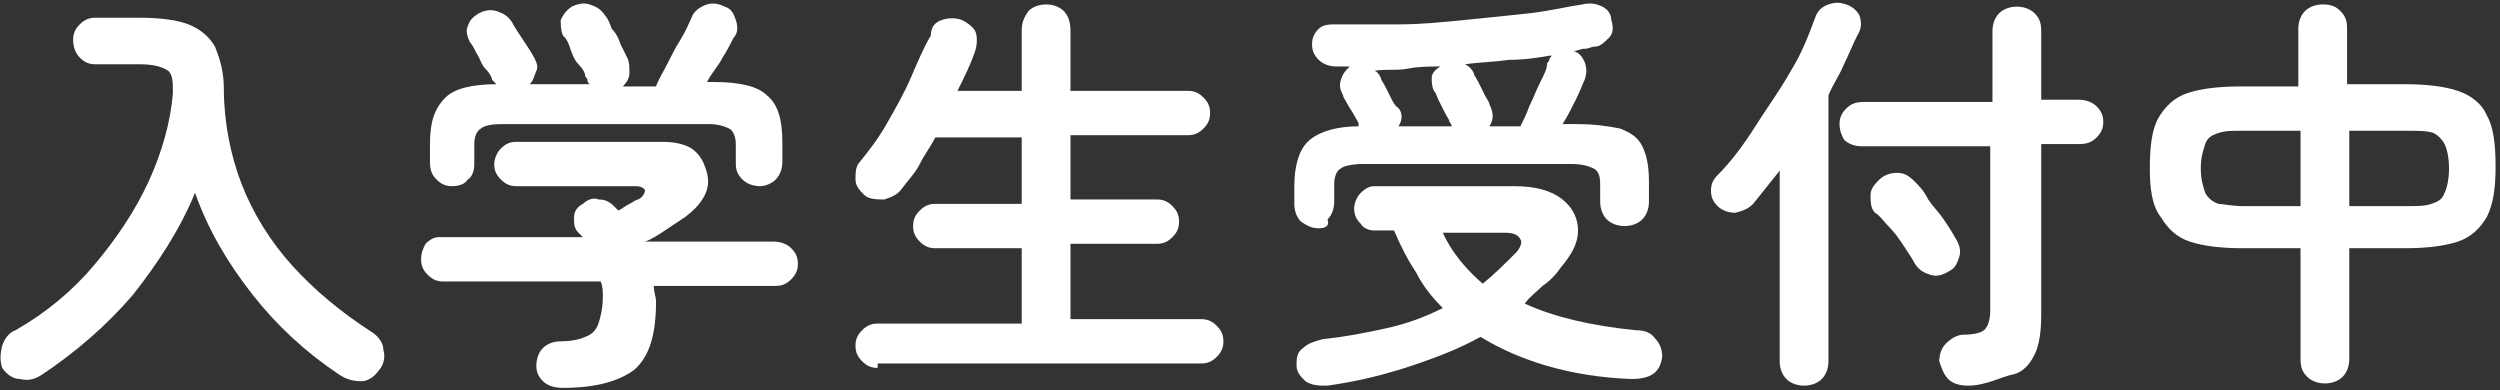
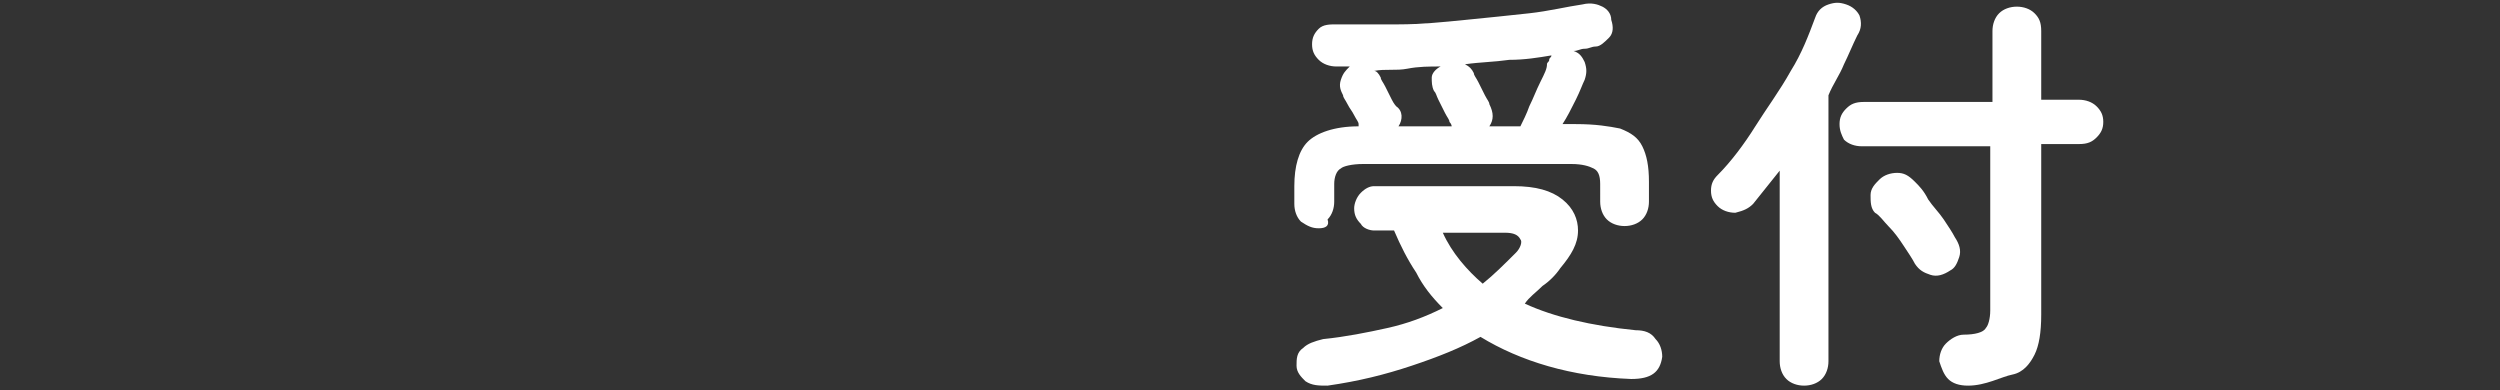
<svg xmlns="http://www.w3.org/2000/svg" version="1.1" id="レイヤー_1" x="0px" y="0px" viewBox="0 0 112.8 17.6" style="enable-background:new 0 0 112.8 17.6;" xml:space="preserve">
  <rect x="0" y="0" width="112.8" height="17.6" fill="#333333" stroke="none" />
  <style type="text/css">
	.st0{fill:#FFFFFF;}
</style>
  <g>
-     <path class="st0" d="M1.9,16.9c-0.3,0.2-0.6,0.3-1,0.2c-0.3,0-0.6-0.2-0.8-0.5C0,16.3,0,16,0.1,15.6c0.1-0.3,0.3-0.6,0.6-0.7   c1.4-0.8,2.6-1.8,3.6-3c1-1.2,1.8-2.4,2.4-3.7s1-2.7,1.1-4c0-0.5,0-0.8-0.2-1C7.3,3,6.9,2.9,6.3,2.9h-2C4,2.9,3.8,2.8,3.6,2.6   C3.4,2.4,3.3,2.1,3.3,1.8s0.1-0.5,0.3-0.7C3.8,0.9,4,0.8,4.3,0.8h2c0.9,0,1.7,0.1,2.2,0.3c0.5,0.2,0.9,0.5,1.2,1   c0.2,0.5,0.4,1.1,0.4,1.9c0,1.5,0.3,3,0.8,4.3c0.5,1.3,1.3,2.6,2.3,3.7c1,1.1,2.2,2.1,3.6,3c0.3,0.2,0.5,0.5,0.5,0.8   c0.1,0.3,0,0.7-0.2,0.9c-0.2,0.3-0.5,0.5-0.8,0.5c-0.4,0-0.7-0.1-1-0.3c-1.5-1-2.8-2.2-3.9-3.6s-2-2.9-2.6-4.6   c-0.7,1.7-1.7,3.2-2.8,4.6C4.8,14.7,3.4,15.9,1.9,16.9z" />
-     <path class="st0" d="M25.4,17.5c-0.4,0-0.7-0.1-0.9-0.3c-0.2-0.2-0.3-0.4-0.3-0.7c0-0.3,0.1-0.6,0.3-0.8c0.2-0.2,0.5-0.3,0.8-0.3   c0.5,0,0.9-0.1,1.1-0.2c0.3-0.1,0.5-0.3,0.6-0.6s0.2-0.7,0.2-1.2c0-0.2,0-0.5-0.1-0.7H20c-0.3,0-0.5-0.1-0.7-0.3   c-0.2-0.2-0.3-0.4-0.3-0.7s0.1-0.5,0.2-0.7c0.2-0.2,0.4-0.3,0.6-0.3h6.5c0,0-0.1-0.1-0.1-0.1c0,0-0.1-0.1-0.1-0.1   c-0.2-0.2-0.2-0.4-0.2-0.7c0-0.3,0.2-0.5,0.4-0.6c0.2-0.2,0.5-0.3,0.7-0.2c0.3,0,0.5,0.1,0.7,0.3c0,0,0.1,0.1,0.1,0.1   c0,0,0.1,0.1,0.1,0.1c0.2-0.1,0.3-0.2,0.5-0.3C28.6,9.1,28.7,9,28.8,9c0.2-0.1,0.3-0.3,0.3-0.4c0-0.1-0.2-0.2-0.4-0.2h-5.4   c-0.3,0-0.5-0.1-0.7-0.3s-0.3-0.4-0.3-0.7c0-0.2,0.1-0.5,0.3-0.7s0.4-0.3,0.7-0.3h6.6c0.5,0,1,0.1,1.3,0.3c0.3,0.2,0.5,0.5,0.6,0.8   C32,8,32,8.4,31.8,8.8c-0.2,0.4-0.5,0.7-0.9,1c-0.3,0.2-0.6,0.4-0.9,0.6s-0.6,0.4-0.9,0.5h5.8c0.3,0,0.6,0.1,0.8,0.3   c0.2,0.2,0.3,0.4,0.3,0.7s-0.1,0.5-0.3,0.7c-0.2,0.2-0.4,0.3-0.7,0.3h-5.5c0,0.3,0.1,0.5,0.1,0.7c0,1.5-0.3,2.5-1,3.1   C27.9,17.2,26.9,17.5,25.4,17.5z M20.4,8.4c-0.3,0-0.5-0.1-0.7-0.3c-0.2-0.2-0.3-0.4-0.3-0.8V6.5c0-1,0.2-1.6,0.7-2.1   c0.4-0.4,1.2-0.6,2.3-0.6c0,0-0.1-0.1-0.1-0.1c0,0-0.1-0.1-0.1-0.1c0-0.1-0.1-0.3-0.3-0.5s-0.2-0.4-0.4-0.7   c-0.1-0.2-0.2-0.4-0.3-0.5c-0.1-0.2-0.2-0.5-0.1-0.7c0.1-0.3,0.2-0.4,0.5-0.6c0.2-0.1,0.5-0.2,0.8-0.1c0.3,0.1,0.5,0.2,0.7,0.5   c0.1,0.2,0.3,0.5,0.5,0.8c0.2,0.3,0.4,0.6,0.5,0.8c0.1,0.2,0.2,0.4,0.1,0.6s-0.1,0.4-0.3,0.6h2.7c0,0-0.1-0.1-0.1-0.2   c0-0.1-0.1-0.1-0.1-0.2c0-0.1-0.1-0.3-0.3-0.5s-0.3-0.5-0.4-0.8c-0.1-0.3-0.2-0.4-0.3-0.5c-0.1-0.2-0.1-0.5-0.1-0.7   c0.1-0.2,0.2-0.4,0.5-0.6c0.2-0.1,0.5-0.2,0.8-0.1c0.3,0.1,0.5,0.2,0.7,0.5c0.1,0.1,0.2,0.3,0.3,0.6C27.8,1.5,27.9,1.7,28,2   c0.1,0.2,0.2,0.4,0.3,0.6c0.1,0.2,0.1,0.4,0.1,0.7c0,0.2-0.1,0.4-0.3,0.6h1.5c0.1-0.3,0.3-0.6,0.5-1c0.2-0.4,0.4-0.8,0.6-1.1   C31,1.3,31.1,1,31.2,0.8c0.1-0.3,0.4-0.5,0.7-0.6c0.3-0.1,0.6,0,0.8,0.1c0.3,0.1,0.4,0.3,0.5,0.6c0.1,0.3,0.1,0.6-0.1,0.8   c-0.1,0.2-0.3,0.6-0.5,0.9c-0.2,0.4-0.5,0.7-0.7,1.1h0.3c1.2,0,2,0.2,2.4,0.6c0.5,0.4,0.7,1.1,0.7,2.1v0.9c0,0.3-0.1,0.6-0.3,0.8   c-0.2,0.2-0.5,0.3-0.7,0.3c-0.3,0-0.6-0.1-0.8-0.3c-0.2-0.2-0.3-0.4-0.3-0.7V6.5c0-0.3-0.1-0.6-0.3-0.7c-0.2-0.1-0.5-0.2-0.9-0.2   h-9.4c-0.5,0-0.8,0.1-0.9,0.2c-0.2,0.1-0.3,0.4-0.3,0.7v0.9c0,0.3-0.1,0.6-0.3,0.7C21,8.3,20.7,8.4,20.4,8.4z" />
-     <path class="st0" d="M39.6,16.6c-0.3,0-0.5-0.1-0.7-0.3c-0.2-0.2-0.3-0.4-0.3-0.7c0-0.3,0.1-0.5,0.3-0.7c0.2-0.2,0.4-0.3,0.7-0.3   h6.5v-3.4h-3.9c-0.3,0-0.5-0.1-0.7-0.3c-0.2-0.2-0.3-0.4-0.3-0.7c0-0.3,0.1-0.5,0.3-0.7c0.2-0.2,0.4-0.3,0.7-0.3h3.9V6.2h-3.9   c-0.2,0.4-0.5,0.8-0.7,1.2s-0.5,0.7-0.8,1.1c-0.2,0.3-0.5,0.4-0.8,0.5C39.6,9,39.2,9,39,8.8c-0.2-0.2-0.4-0.4-0.4-0.7   c0-0.3,0-0.6,0.2-0.8c0.4-0.5,0.8-1,1.2-1.7c0.4-0.7,0.8-1.4,1.1-2.1s0.6-1.4,0.9-1.9C42,1.2,42.2,1,42.5,0.9   c0.3-0.1,0.6-0.1,0.9,0C43.6,1,43.9,1.2,44,1.4s0.1,0.6,0,0.9c-0.2,0.6-0.5,1.2-0.8,1.8h2.9V1.4c0-0.4,0.1-0.6,0.3-0.9   c0.2-0.2,0.5-0.3,0.8-0.3s0.6,0.1,0.8,0.3c0.2,0.2,0.3,0.5,0.3,0.9v2.7h5.3c0.3,0,0.5,0.1,0.7,0.3c0.2,0.2,0.3,0.4,0.3,0.7   s-0.1,0.5-0.3,0.7c-0.2,0.2-0.4,0.3-0.7,0.3h-5.3v2.9h3.9c0.3,0,0.5,0.1,0.7,0.3c0.2,0.2,0.3,0.4,0.3,0.7c0,0.3-0.1,0.5-0.3,0.7   c-0.2,0.2-0.4,0.3-0.7,0.3h-3.9v3.4h5.9c0.3,0,0.5,0.1,0.7,0.3s0.3,0.4,0.3,0.7c0,0.3-0.1,0.5-0.3,0.7c-0.2,0.2-0.4,0.3-0.7,0.3   H39.6z" />
    <path class="st0" d="M59.5,10.3c-0.3,0-0.5-0.1-0.8-0.3c-0.2-0.2-0.3-0.5-0.3-0.8V8.4c0-0.9,0.2-1.6,0.6-2c0.4-0.4,1.2-0.7,2.3-0.7   l0-0.1c0-0.1-0.1-0.2-0.2-0.4c-0.1-0.2-0.2-0.3-0.3-0.5c-0.1-0.2-0.2-0.3-0.2-0.4c-0.1-0.2-0.2-0.4-0.1-0.7s0.2-0.4,0.4-0.6h-0.6   c-0.3,0-0.6-0.1-0.8-0.3c-0.2-0.2-0.3-0.4-0.3-0.7c0-0.3,0.1-0.5,0.3-0.7c0.2-0.2,0.5-0.2,0.8-0.2c0.9,0,1.8,0,2.8,0s2-0.1,3-0.2   s2-0.2,2.9-0.3s1.7-0.3,2.4-0.4c0.4-0.1,0.7,0,0.9,0.1c0.2,0.1,0.4,0.3,0.4,0.6c0.1,0.3,0.1,0.6-0.1,0.8c-0.2,0.2-0.4,0.4-0.6,0.4   c-0.2,0-0.3,0.1-0.5,0.1c-0.2,0-0.3,0.1-0.5,0.1l0,0c0.3,0.1,0.4,0.3,0.5,0.5c0.1,0.3,0.1,0.5,0,0.8c-0.1,0.2-0.2,0.5-0.4,0.9   c-0.2,0.4-0.4,0.8-0.6,1.1h0.6c0.9,0,1.5,0.1,2,0.2c0.5,0.2,0.8,0.4,1,0.8c0.2,0.4,0.3,0.9,0.3,1.6v0.9c0,0.3-0.1,0.6-0.3,0.8   c-0.2,0.2-0.5,0.3-0.8,0.3s-0.6-0.1-0.8-0.3c-0.2-0.2-0.3-0.5-0.3-0.8V8.3c0-0.4-0.1-0.6-0.3-0.7c-0.2-0.1-0.5-0.2-1-0.2h-9.4   c-0.5,0-0.9,0.1-1,0.2c-0.2,0.1-0.3,0.4-0.3,0.7v0.8c0,0.3-0.1,0.6-0.3,0.8C60,10.2,59.8,10.3,59.5,10.3z M59.9,17.4   c-0.4,0-0.7,0-1-0.2c-0.2-0.2-0.4-0.4-0.4-0.7c0-0.3,0-0.6,0.3-0.8c0.2-0.2,0.5-0.3,0.9-0.4c1-0.1,2-0.3,2.9-0.5s1.7-0.5,2.5-0.9   c-0.5-0.5-0.9-1-1.2-1.6c-0.4-0.6-0.7-1.2-1-1.9H62c-0.2,0-0.5-0.1-0.6-0.3c-0.2-0.2-0.3-0.4-0.3-0.7c0-0.2,0.1-0.5,0.3-0.7   c0.2-0.2,0.4-0.3,0.6-0.3h6.3c1,0,1.7,0.2,2.2,0.6c0.5,0.4,0.7,0.9,0.7,1.4c0,0.6-0.3,1.1-0.8,1.7c-0.2,0.3-0.5,0.6-0.8,0.8   c-0.3,0.3-0.6,0.5-0.8,0.8c1.3,0.6,3,1,5,1.2c0.4,0,0.7,0.1,0.9,0.4c0.2,0.2,0.3,0.5,0.3,0.8c-0.1,0.7-0.5,1-1.4,1   c-2.7-0.1-5-0.8-6.8-1.9c-0.9,0.5-1.9,0.9-3.1,1.3S61.3,17.2,59.9,17.4z M63.1,5.7h2.4c0,0,0-0.1-0.1-0.2c0-0.1-0.1-0.2-0.2-0.4   c-0.1-0.2-0.2-0.4-0.3-0.6c-0.1-0.2-0.1-0.3-0.2-0.4c-0.1-0.2-0.1-0.4-0.1-0.6c0-0.2,0.2-0.4,0.4-0.5c-0.5,0-1,0-1.5,0.1   s-1,0-1.5,0.1c0.1,0,0.2,0.1,0.3,0.3c0,0.1,0.1,0.2,0.2,0.4c0.1,0.2,0.2,0.4,0.3,0.6c0.1,0.2,0.2,0.3,0.2,0.3   C63.3,5,63.3,5.4,63.1,5.7z M66.9,12.8c0.5-0.4,1-0.9,1.5-1.4c0.2-0.2,0.3-0.5,0.2-0.6c-0.1-0.2-0.3-0.3-0.7-0.3h-2.8   C65.5,11.4,66.2,12.2,66.9,12.8z M67.2,5.7h1.4c0.1-0.2,0.3-0.6,0.4-0.9c0.2-0.4,0.3-0.7,0.5-1.1c0.2-0.4,0.3-0.6,0.3-0.8   c0-0.1,0.1-0.1,0.1-0.2s0.1-0.1,0.1-0.2c-0.6,0.1-1.2,0.2-1.9,0.2c-0.7,0.1-1.3,0.1-2,0.2c0.2,0.1,0.3,0.2,0.4,0.4   c0,0.1,0.1,0.2,0.2,0.4c0.1,0.2,0.2,0.4,0.3,0.6c0.1,0.2,0.2,0.3,0.2,0.4C67.4,5.1,67.4,5.4,67.2,5.7z" />
    <path class="st0" d="M81.4,17.4c-0.3,0-0.6-0.1-0.8-0.3c-0.2-0.2-0.3-0.5-0.3-0.8V7.7c-0.4,0.5-0.8,1-1.2,1.5   c-0.2,0.2-0.4,0.3-0.8,0.4c-0.3,0-0.6-0.1-0.8-0.3c-0.2-0.2-0.3-0.4-0.3-0.7s0.1-0.5,0.3-0.7c0.6-0.6,1.2-1.4,1.7-2.2   s1.1-1.6,1.6-2.5c0.5-0.8,0.8-1.6,1.1-2.4c0.1-0.3,0.3-0.5,0.6-0.6c0.3-0.1,0.5-0.1,0.8,0c0.3,0.1,0.5,0.3,0.6,0.5   C84,1,84,1.3,83.8,1.6c-0.2,0.4-0.4,0.9-0.6,1.3c-0.2,0.5-0.5,0.9-0.7,1.4v12c0,0.3-0.1,0.6-0.3,0.8C82,17.3,81.7,17.4,81.4,17.4z    M88.8,17.4c-0.4,0-0.7-0.1-0.9-0.3c-0.2-0.2-0.3-0.5-0.4-0.8c0-0.3,0.1-0.6,0.3-0.8c0.2-0.2,0.5-0.4,0.8-0.4c0.5,0,0.9-0.1,1-0.3   c0.1-0.1,0.2-0.4,0.2-0.8V6.6h-5.8c-0.3,0-0.6-0.1-0.8-0.3C83.1,6.1,83,5.9,83,5.6s0.1-0.5,0.3-0.7c0.2-0.2,0.4-0.3,0.8-0.3h5.8   V1.4c0-0.3,0.1-0.6,0.3-0.8c0.2-0.2,0.5-0.3,0.8-0.3c0.3,0,0.6,0.1,0.8,0.3C92,0.8,92.1,1,92.1,1.4v3.1h1.7c0.3,0,0.6,0.1,0.8,0.3   c0.2,0.2,0.3,0.4,0.3,0.7s-0.1,0.5-0.3,0.7c-0.2,0.2-0.4,0.3-0.8,0.3h-1.7v7.7c0,0.8-0.1,1.4-0.3,1.8s-0.5,0.8-1,0.9   S89.6,17.4,88.8,17.4z M88,12.2c-0.3,0.2-0.6,0.3-0.9,0.2s-0.5-0.2-0.7-0.5c-0.1-0.2-0.3-0.5-0.5-0.8c-0.2-0.3-0.4-0.6-0.7-0.9   C85,10,84.8,9.7,84.6,9.6c-0.2-0.2-0.2-0.5-0.2-0.8c0-0.3,0.2-0.5,0.4-0.7c0.2-0.2,0.5-0.3,0.8-0.3c0.3,0,0.5,0.1,0.8,0.4   C86.6,8.4,86.8,8.6,87,9c0.2,0.3,0.5,0.6,0.7,0.9c0.2,0.3,0.4,0.6,0.5,0.8c0.2,0.3,0.3,0.6,0.2,0.9S88.2,12.1,88,12.2z" />
-     <path class="st0" d="M104.9,17.3c-0.3,0-0.6-0.1-0.8-0.3c-0.2-0.2-0.3-0.4-0.3-0.8v-5h-2.6c-1,0-1.8-0.1-2.4-0.3   c-0.6-0.2-1-0.6-1.3-1.1C97.1,9.3,97,8.5,97,7.6c0-1,0.1-1.8,0.4-2.3c0.3-0.5,0.7-0.9,1.3-1.1c0.6-0.2,1.4-0.3,2.4-0.3h2.6V1.3   c0-0.3,0.1-0.6,0.3-0.8c0.2-0.2,0.5-0.3,0.8-0.3c0.4,0,0.6,0.1,0.8,0.3c0.2,0.2,0.3,0.4,0.3,0.8v2.5h2.6c1,0,1.8,0.1,2.4,0.3   c0.6,0.2,1.1,0.6,1.3,1.1c0.3,0.5,0.4,1.3,0.4,2.3c0,1-0.1,1.7-0.4,2.3c-0.3,0.5-0.7,0.9-1.3,1.1c-0.6,0.2-1.4,0.3-2.4,0.3H106v5   c0,0.3-0.1,0.6-0.3,0.8C105.5,17.2,105.2,17.3,104.9,17.3z M101.2,9.3h2.6V5.9h-2.6c-0.5,0-0.8,0-1.1,0.1c-0.3,0.1-0.5,0.2-0.6,0.5   s-0.2,0.6-0.2,1.1c0,0.5,0.1,0.8,0.2,1.1c0.1,0.2,0.3,0.4,0.6,0.5C100.3,9.2,100.7,9.3,101.2,9.3z M106,9.3h2.6   c0.5,0,0.8,0,1.1-0.1c0.3-0.1,0.5-0.2,0.6-0.5c0.1-0.2,0.2-0.6,0.2-1.1c0-0.5-0.1-0.9-0.2-1.1S110,6.1,109.8,6   c-0.3-0.1-0.7-0.1-1.1-0.1H106V9.3z" />
  </g>
</svg>